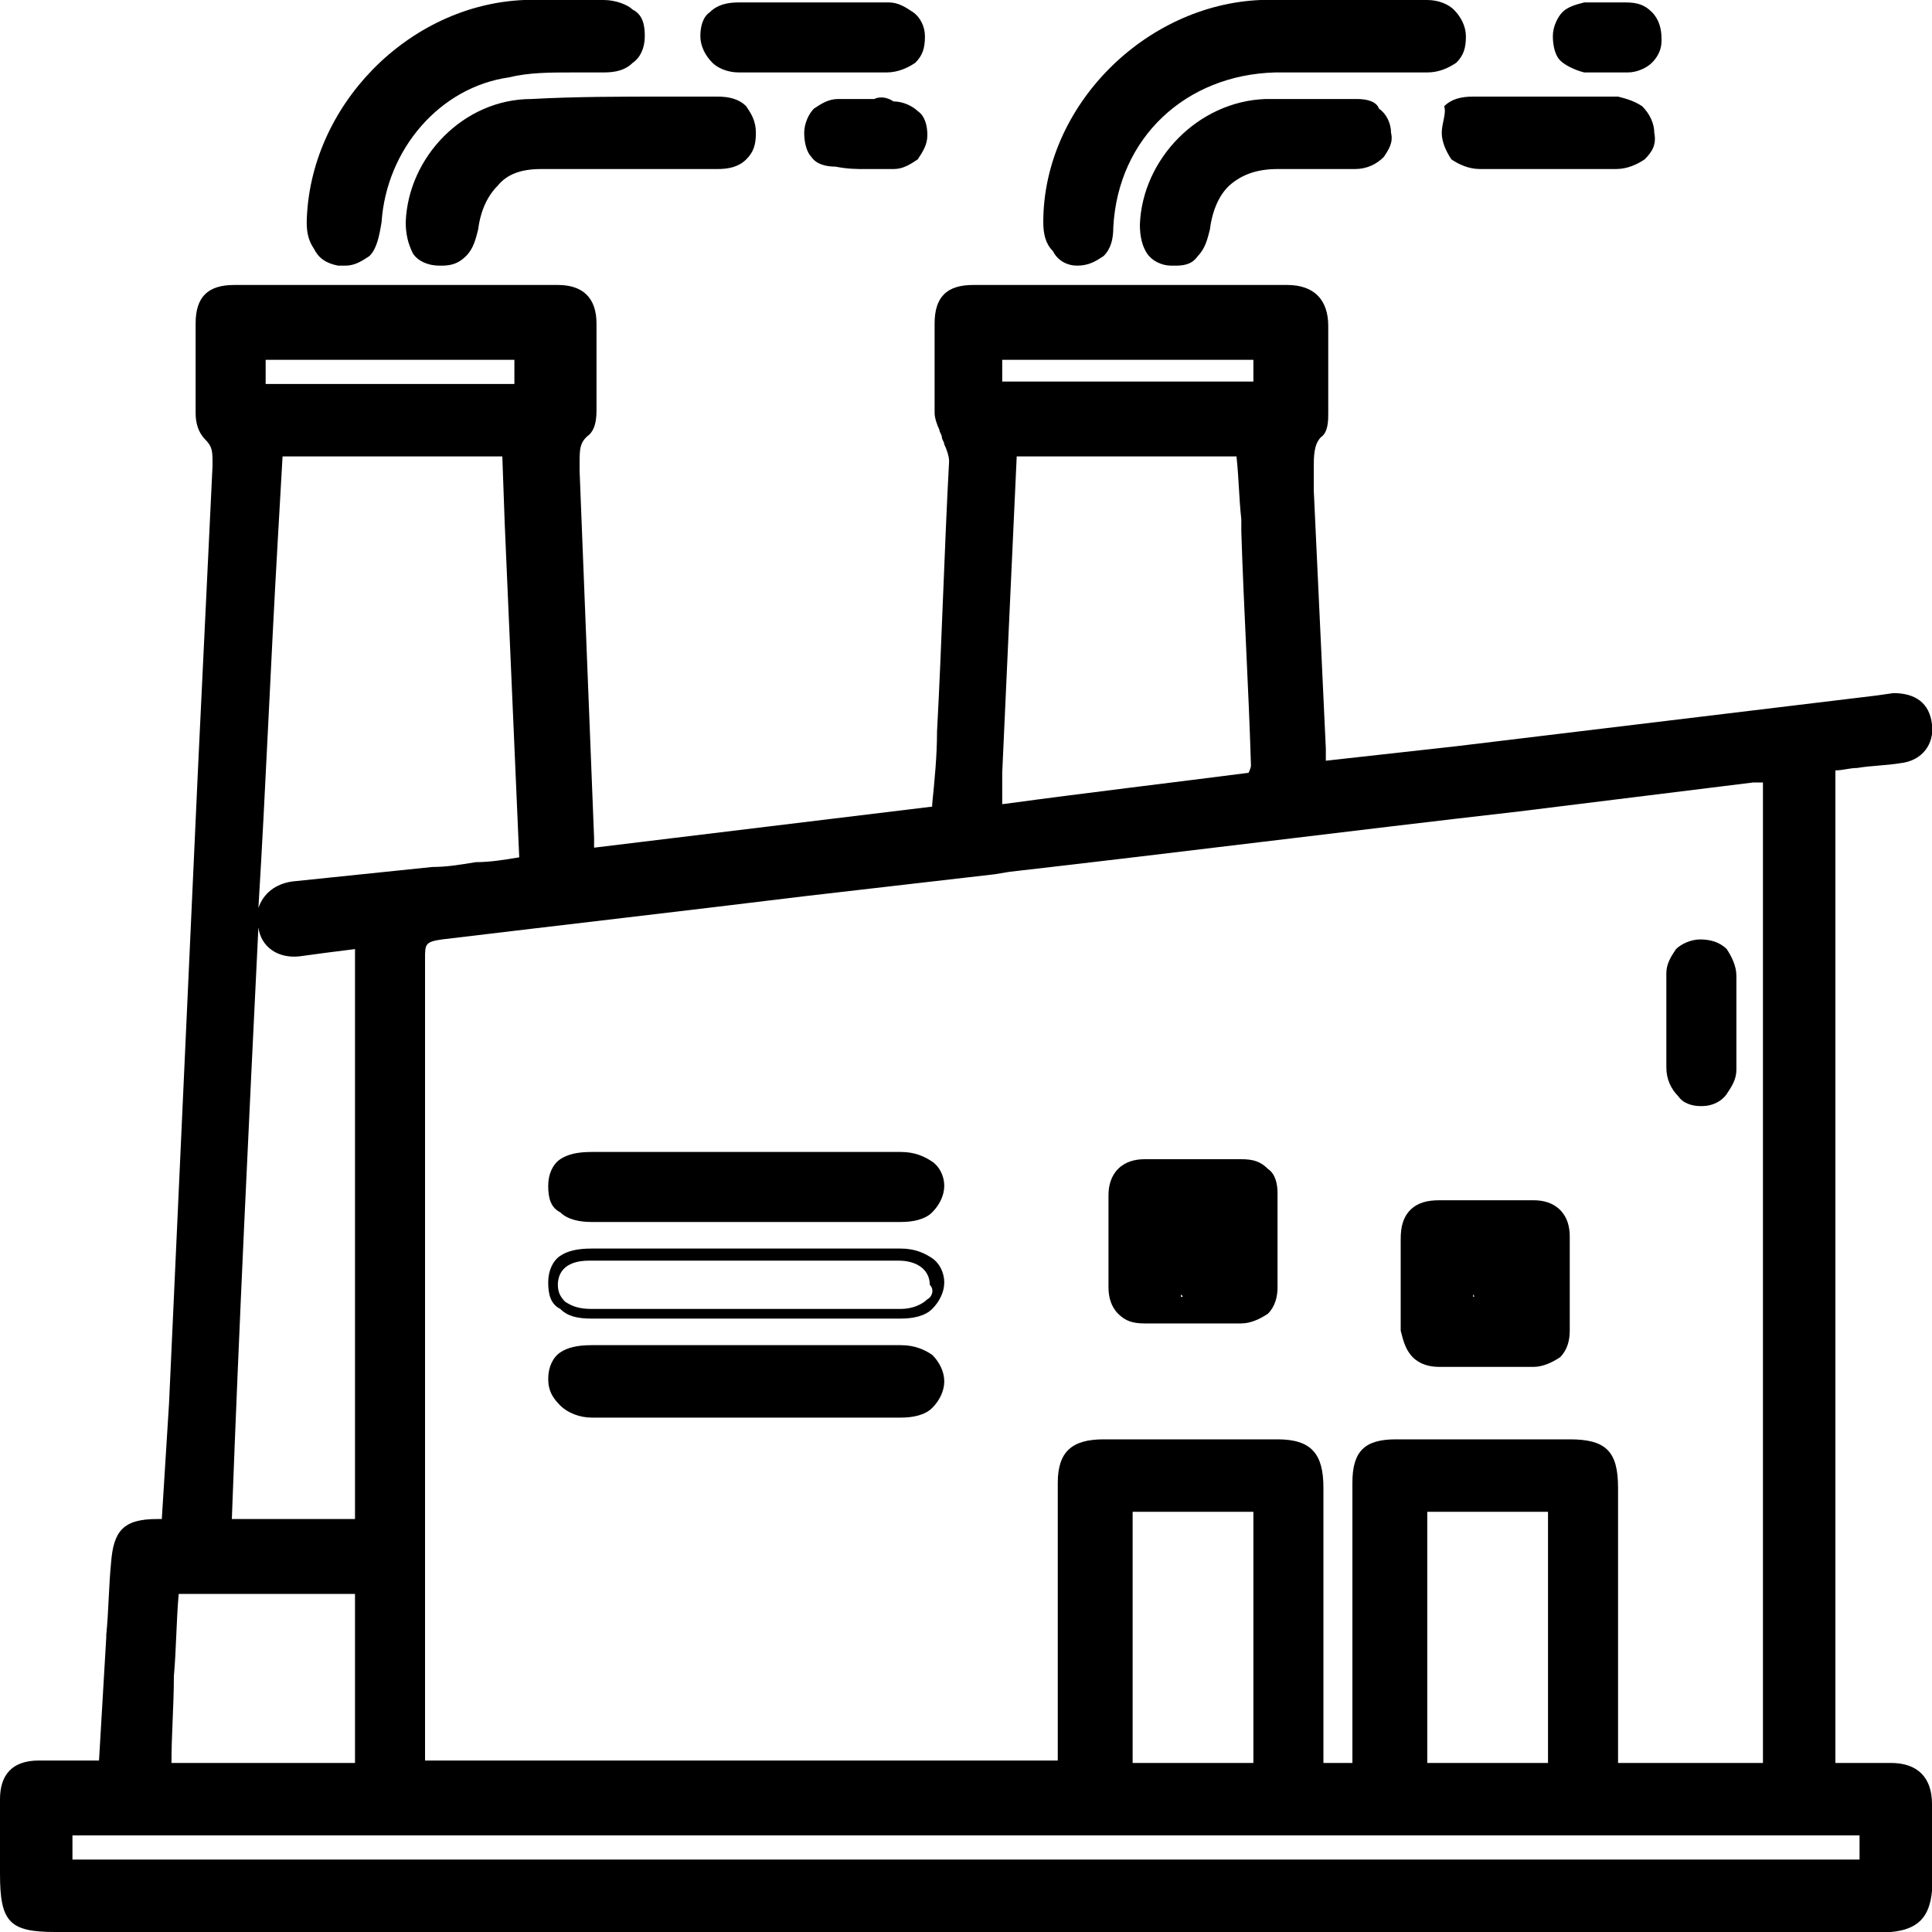
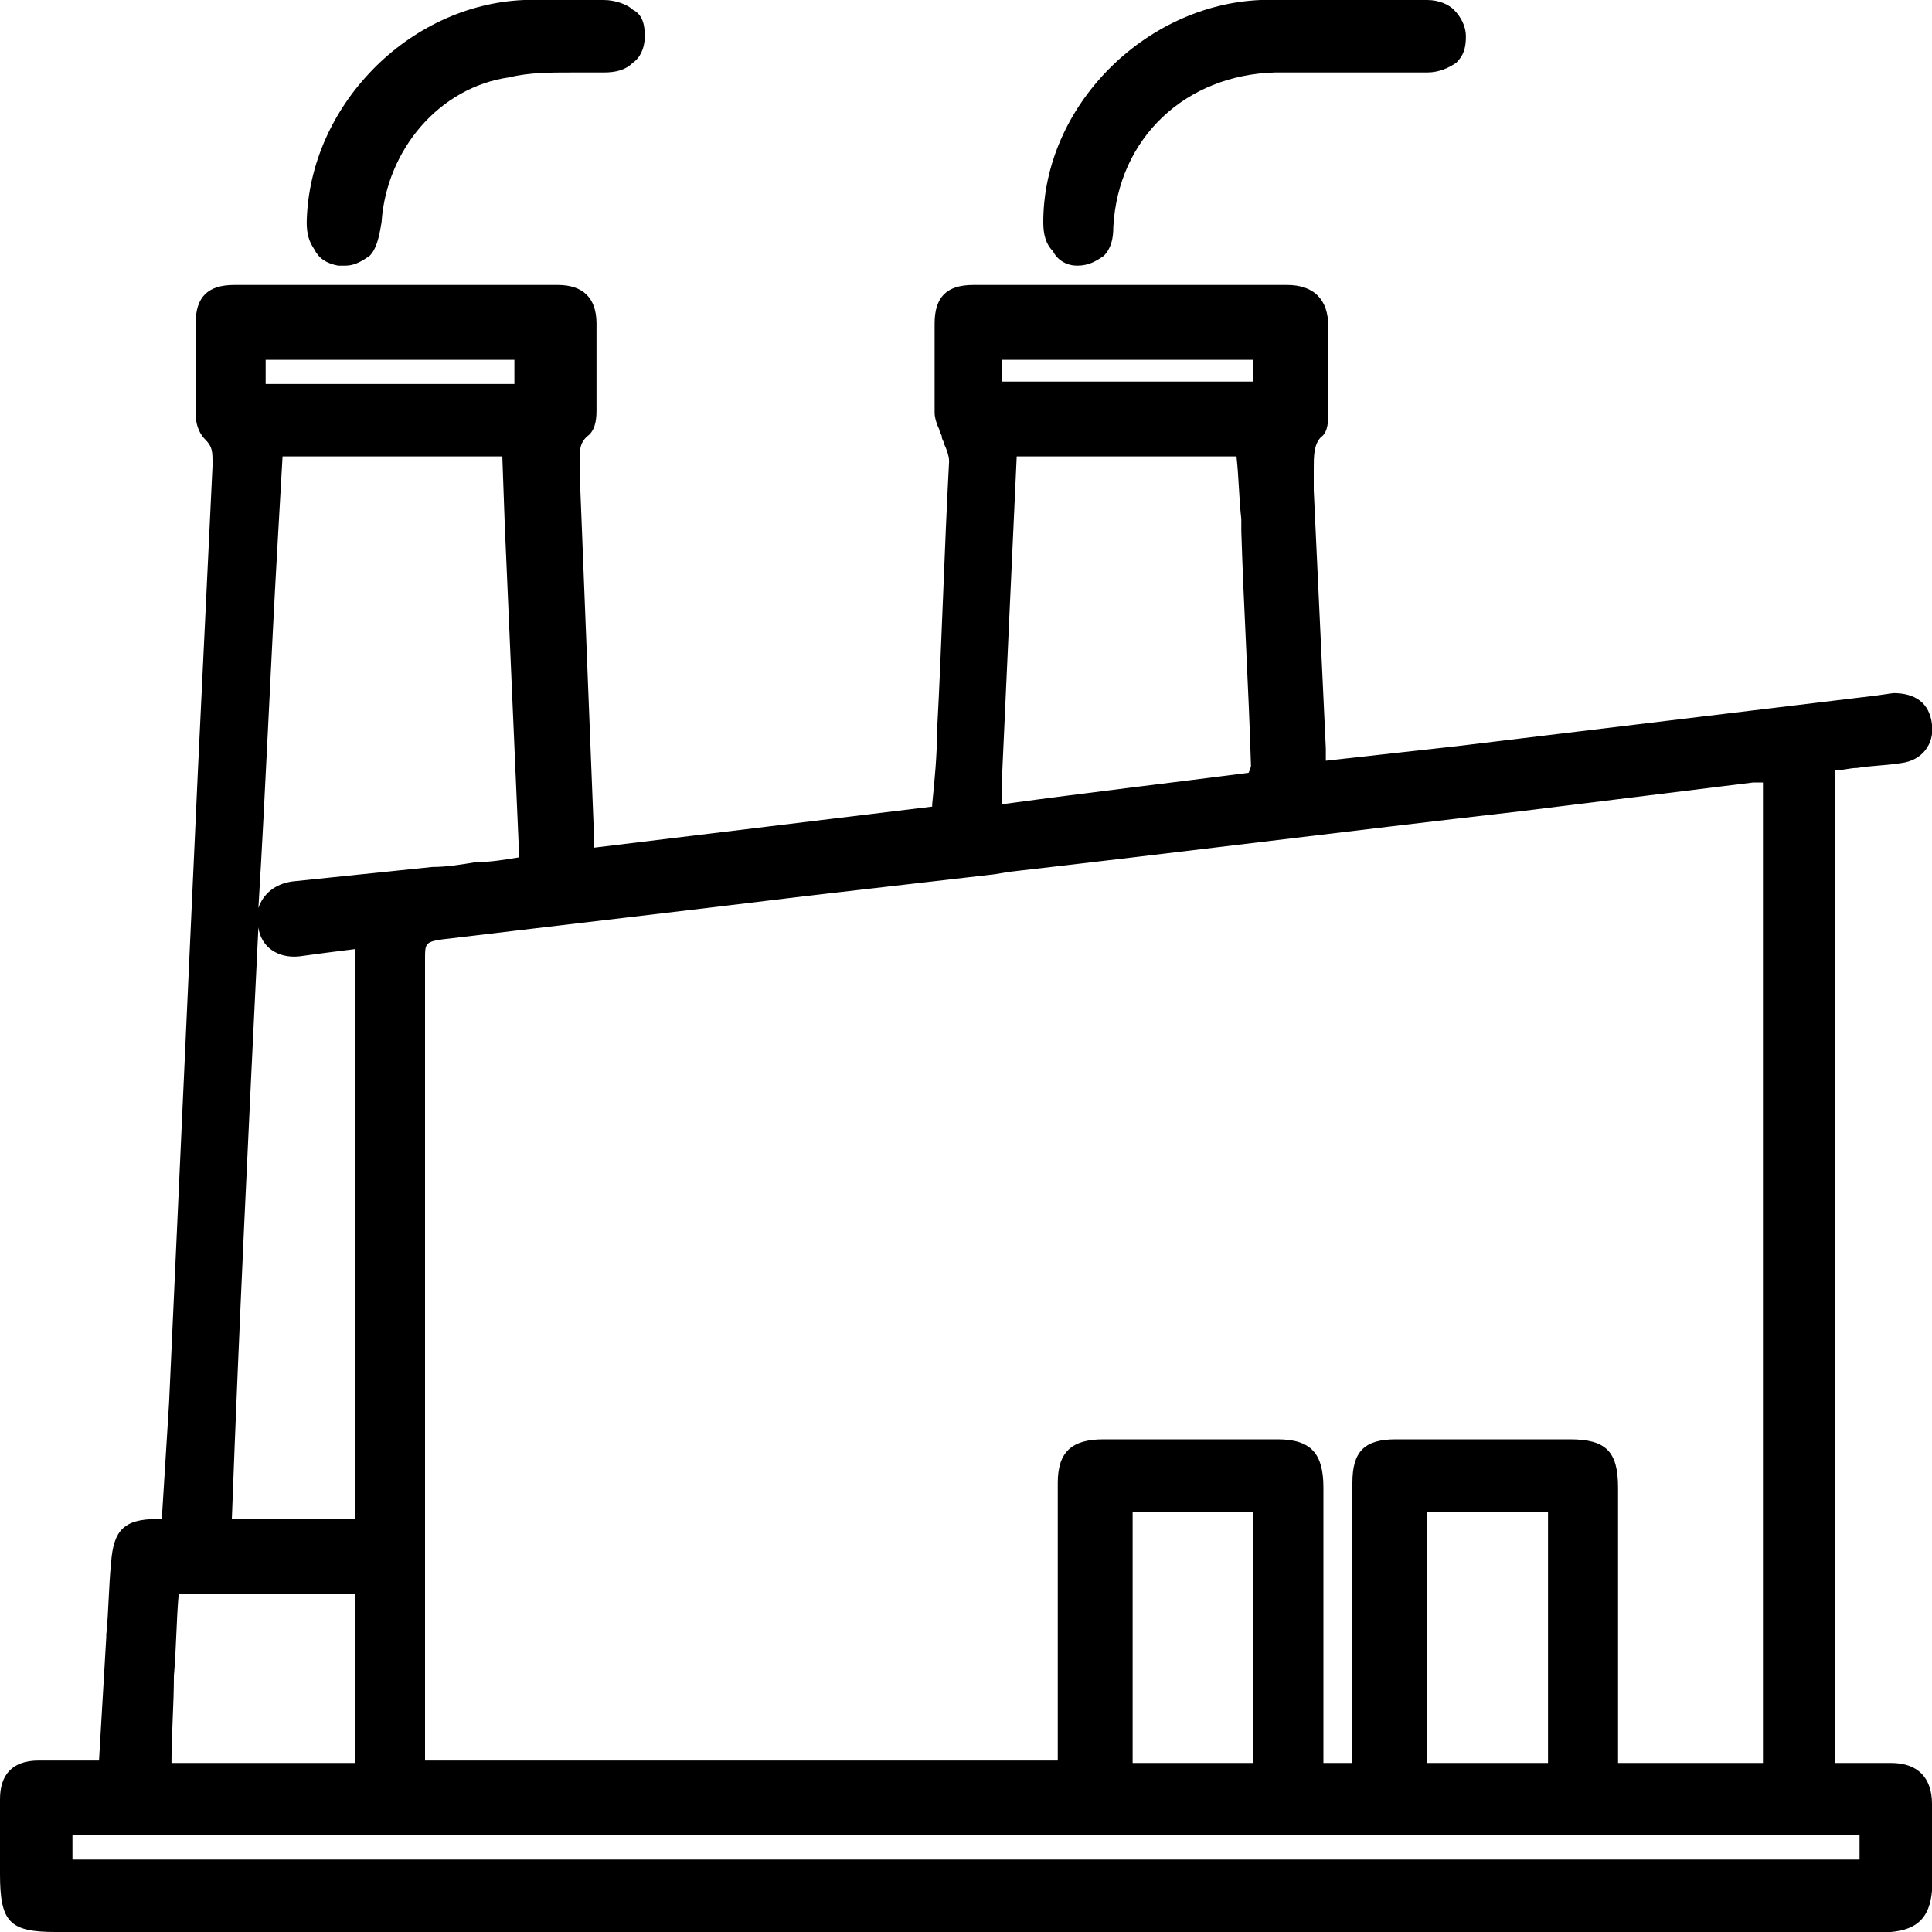
<svg xmlns="http://www.w3.org/2000/svg" xml:space="preserve" id="Layer_1" x="0" y="0" style="enable-background:new 0 0 80 80" version="1.1" viewBox="0 0 80 80">
  <path d="M78.3 73H76V31.9c.3 0 .6-.1.9-.1.6-.1 1.2-.1 1.8-.2.9-.1 1.4-.8 1.3-1.6-.1-.9-.7-1.3-1.6-1.3l-.7.1-17.4 2.1-5.4.6V31l-.5-10.7v-.9c0-.5 0-1 .3-1.3.3-.2.3-.7.3-1v-3.6c0-1.1-.6-1.7-1.7-1.7h-13c-1.1 0-1.6.5-1.6 1.6v3.7c0 .2.1.5.2.7 0 .1.1.2.1.3 0 .1.1.2.1.3.1.2.2.5.2.7-.2 3.7-.3 7.5-.5 11.2 0 1-.1 2-.2 3v.1l-14 1.7v-.4c-.1-2.5-.2-5-.3-7.6-.1-2.5-.2-5-.3-7.6v-.3c0-.6 0-.9.4-1.2.2-.2.3-.5.3-1v-3.6c0-1.1-.6-1.6-1.6-1.6H9.7c-1.1 0-1.6.5-1.6 1.6v3.7c0 .4.1.8.4 1.1.3.3.3.5.3 1v.1c-.2 4.2-.4 8.3-.6 12.5-.4 8.8-.8 17.6-1.2 26.3l-.3 4.8h-.2c-1.4 0-1.8.5-1.9 1.8-.1 1-.1 2-.2 3v.1l-.3 5.1H1.6c-1.1 0-1.6.6-1.6 1.6v3.1c0 2 .4 2.4 2.3 2.4h76c1.1-.1 1.6-.6 1.7-1.7v-3.6c0-1.1-.6-1.7-1.7-1.7zM41.5 14.9h10.4v.9H41.5v-.9zm0 17.1c.2-4.5.4-8.7.6-13.1h9.1c.1.9.1 1.7.2 2.6v.5c.1 3.2.3 6.4.4 9.7 0 .1-.1.3-.1.3-3.1.4-6.5.8-10.2 1.3V32zm-8.1 5.1 7.8-.9.6-.1c7-.8 14.1-1.7 21.1-2.5 3.2-.4 6.5-.8 9.7-1.2h.4V73h-6V61.6c0-1.5-.5-2-2-2h-7.2c-1.3 0-1.8.5-1.8 1.8V73h-1.2V61.6c0-1.4-.5-2-1.9-2h-7.2c-1.3 0-1.9.5-1.9 1.8v11.5H17.6V39.7c0-.6 0-.7.7-.8 5-.6 10.2-1.2 15.1-1.8zm30.7 25.5V73h-5V62.6h5zm-12.2 0V73h-5V62.6h5zM11 14.9h10.3v1H11v-1zm.5 7.5.2-3.5h9.1l.1 2.8.6 13.8c-.6.1-1.2.2-1.8.2-.6.1-1.2.2-1.8.2-1 .1-1.9.2-2.9.3-1 .1-1.9.2-2.9.3-.7.1-1.2.5-1.4 1.1.3-4.9.5-10 .8-15.2zm-.8 16c.1.8.8 1.3 1.7 1.2.7-.1 1.5-.2 2.3-.3v23.6H9.6c.3-8.1.7-16.3 1.1-24.5zm-3.5 31c.1-1.1.1-2.3.2-3.4h7.3v7H7.1c0-1.2.1-2.4.1-3.6zM77 77H3v-1h74v1zM44.6 11c.5 0 .8-.2 1.1-.4.3-.3.4-.7.4-1.2.2-3.7 3-6.3 6.7-6.4H59.1c.5 0 .9-.2 1.2-.4.3-.3.4-.6.4-1.1 0-.4-.2-.8-.5-1.1-.2-.2-.6-.4-1.1-.4h-6.9c-4.8.2-9 4.4-9 9.2 0 .5.1.9.4 1.2.2.4.6.6 1 .6zM14 11h.3c.4 0 .7-.2 1-.4.3-.3.4-.8.5-1.4.2-3 2.4-5.6 5.3-6 .8-.2 1.7-.2 2.6-.2H25c.5 0 .9-.1 1.2-.4.3-.2.5-.6.5-1.1 0-.5-.1-.9-.5-1.1C26 .2 25.5 0 25 0h-3.3c-4.8.2-8.9 4.4-9 9.2 0 .5.1.8.3 1.1.2.4.5.6 1 .7z" />
-   <path d="M22 4.1c-2.8 0-5.1 2.4-5.2 5.1 0 .5.1.9.3 1.3.2.3.6.5 1.1.5h.1c.4 0 .7-.1 1-.4.3-.3.4-.7.5-1.1.1-.8.4-1.4.8-1.8.4-.5 1-.7 1.8-.7h7.3c.5 0 .9-.1 1.2-.4.3-.3.4-.6.4-1.1s-.2-.8-.4-1.1c-.3-.3-.7-.4-1.2-.4h-2.2c-1.8 0-3.7 0-5.5.1zM56.2 4.1h-3.8c-2.8.1-5.1 2.5-5.2 5.2 0 .5.1.9.3 1.2.2.3.6.5 1 .5h.2c.4 0 .7-.1.9-.4.3-.3.4-.7.5-1.1.1-.8.4-1.5.9-1.9.5-.4 1.1-.6 1.9-.6h3.2c.5 0 .9-.2 1.2-.5.2-.3.4-.6.3-1 0-.4-.2-.8-.5-1-.1-.3-.5-.4-.9-.4zM30.6 3h6.1c.5 0 .9-.2 1.2-.4.3-.3.4-.6.4-1.1 0-.4-.2-.8-.5-1-.3-.2-.6-.4-1-.4H30.6c-.5 0-.9.1-1.2.4-.3.2-.4.6-.4 1s.2.8.5 1.1c.2.2.6.4 1.1.4zM59.7 5.5c0 .4.2.8.4 1.1.3.2.7.4 1.2.4h5.6c.5 0 .9-.2 1.2-.4.3-.3.5-.6.4-1.1 0-.4-.2-.8-.5-1.1-.3-.2-.6-.3-1-.4h-6c-.5 0-.9.1-1.2.4.1.3-.1.7-.1 1.1zM36.2 4.1h-1.5c-.4 0-.7.2-1 .4-.2.2-.4.6-.4 1s.1.8.3 1c.2.3.6.4 1 .4.5.1.9.1 1.2.1H37c.4 0 .7-.2 1-.4.2-.3.4-.6.4-1s-.1-.8-.4-1c-.2-.2-.6-.4-1-.4-.3-.2-.6-.2-.8-.1zM65.6 3h1.8c.4 0 .8-.2 1-.4.2-.2.4-.5.4-.9v-.1c0-.4-.1-.8-.4-1.1-.3-.3-.6-.4-1.1-.4h-1.7c-.4.1-.7.2-.9.4-.2.2-.4.6-.4 1s.1.8.3 1c.2.2.6.4 1 .5zM45.9 53.2c0 .1 0 .1 0 0 0 .1 0 .1 0 0 0 .1 0 .1 0 0 0 .1 0 .1 0 0 0 .1 0 .1 0 0 0 .1 0 .1 0 0v.1c0 .4.1.8.4 1.1.3.3.6.4 1.1.4h4c.4 0 .8-.2 1.1-.4.3-.3.4-.7.4-1.1v-3.9c0-.4-.1-.8-.4-1-.3-.3-.6-.4-1.1-.4h-4c-.4 0-.8.1-1.1.4-.3.3-.4.7-.4 1.1v3.7zm6.6 1.9zm-3.6-1.4s0-.1 0 0c0-.1 0-.1 0 0 0-.1 0-.1 0 0 0-.1 0-.1 0 0 0-.1 0-.1 0 0 0-.1 0-.1 0 0 0-.1 0-.1 0 0 0-.1 0-.1 0 0 0-.1 0-.1 0 0 0-.1 0-.1 0 0 0-.1 0-.1 0 0 0-.1 0-.1 0 0 0-.1 0-.1 0 0 0-.1 0-.1 0 0 0-.1 0-.1 0 0 0-.1 0-.1 0 0 0-.1 0-.1 0 0 0-.1 0-.1 0 0 0-.1 0-.1 0 0 0-.1 0-.1 0 0 0-.1 0-.1 0 0 0-.1 0-.1 0 0 0-.1 0-.1 0 0 0-.1 0-.1 0 0 0-.1 0-.1 0 0v-.1c.1.1.1.1 0 .1.1 0 .1 0 0 0 .1 0 .1 0 0 0 .1 0 .1 0 0 0 .1 0 .1 0 0 0 .1 0 .1 0 0 0 .1 0 .1 0 0 0 .1 0 .1 0 0 0 .1 0 .1 0 0 0 .1 0 .1 0 0 0 .1 0 .1 0 0 0zM58.5 56.2c.3.3.7.4 1.1.4h3.9c.4 0 .8-.2 1.1-.4.3-.3.4-.7.4-1.1v-3.9c0-.4-.1-.8-.4-1.1-.3-.3-.7-.4-1.1-.4h-3.9c-.5 0-.9.1-1.2.4-.3.3-.4.7-.4 1.2v3.8c.1.4.2.8.5 1.1zm5 .1zM61 53.7c0-.1 0-.1 0 0 0-.1 0-.1 0 0 0-.1 0-.1 0 0 0-.1 0-.1 0 0 0-.1 0-.1 0 0 0-.1 0-.1 0 0 0-.1 0-.1 0 0 0-.1 0-.1 0 0 0-.1 0-.1 0 0 0-.1 0-.1 0 0 0-.1 0-.1 0 0 0-.1 0-.1 0 0 0-.1 0-.1 0 0 0-.1 0-.1 0 0 0-.1 0-.1 0 0 0-.1 0-.1 0 0 0-.1 0-.1 0 0 0-.1 0-.1 0 0 0-.1 0-.1 0 0 0-.1 0-.1 0 0 0-.1 0-.1 0 0 0-.1 0-.1 0 0 0-.1 0-.1 0 0 0-.1 0-.1 0 0 0-.1 0-.1 0 0 0-.1 0-.1 0 0 0-.1 0-.1 0 0 0-.1 0-.1 0 0 0-.1 0-.1 0 0 0-.1 0-.1 0 0 0-.1 0-.1 0 0 0-.1 0-.1 0 0 0-.1 0-.1 0 0v-.1s.1.1 0 .1c.1 0 .1 0 0 0 .1 0 .1 0 0 0 .1 0 .1 0 0 0 .1 0 .1 0 0 0 .1 0 .1 0 0 0 .1 0 .1 0 0 0 .1 0 .1 0 0 0 .1 0 .1 0 0 0 .1 0 .1 0 0 0 .1 0 .1 0 0 0 .1 0 .1 0 0 0 .1 0 .1 0 0 0 .1 0 .1 0 0 0 .1 0 .1 0 0 0 .1 0 .1 0 0 0 .1 0 .1 0 0 0 .1 0 .1 0 0 0 .1 0 .1 0 0 0 .1 0 .1 0 0 0 .1 0 .1 0 0 0 .1 0 .1 0 0 0 .1 0 .1 0 0 0 .1 0 .1 0 0 0 .1 0 .1 0 0 0 .1 0 .1 0 0 0 .1 0 .1 0 0 0 .1 0 .1 0 0 0 .1 0 .1 0 0 0 .1 0 .1 0 0 0zM24.5 50.6h12.8c.5 0 1-.1 1.3-.4.3-.3.5-.7.5-1.1 0-.4-.2-.8-.5-1-.3-.2-.7-.4-1.3-.4H24.5c-.6 0-1 .1-1.3.3-.3.2-.5.6-.5 1.1 0 .5.1.9.5 1.1.3.3.8.4 1.3.4zM38.6 52.1c-.3-.2-.7-.4-1.3-.4H24.5c-.6 0-1 .1-1.3.3-.3.2-.5.6-.5 1.1 0 .5.1.9.5 1.1.3.3.7.4 1.3.4h12.8c.5 0 1-.1 1.3-.4.3-.3.5-.7.5-1.1 0-.4-.2-.8-.5-1zm-.2 1.7c-.2.2-.6.4-1.1.4H24.5c-.5 0-.8-.1-1.1-.3-.2-.2-.3-.4-.3-.7 0-.4.2-1 1.3-1h12.8c.8 0 1.3.4 1.3 1 .2.2.1.5-.1.6zM24.5 58.7h12.8c.5 0 1-.1 1.3-.4.3-.3.5-.7.5-1.1 0-.4-.2-.8-.5-1.1-.3-.2-.7-.4-1.3-.4H24.5c-.6 0-1 .1-1.3.3-.3.2-.5.6-.5 1.1 0 .5.2.8.5 1.1.3.3.8.5 1.3.5zM70.4 45.8h.1c.4 0 .8-.2 1-.5.2-.3.4-.6.4-1V40.4c0-.4-.2-.8-.4-1.1-.3-.3-.7-.4-1.1-.4-.4 0-.8.2-1 .4-.2.3-.4.6-.4 1v3.9c0 .5.2.9.5 1.2.2.3.6.4.9.4z" />
</svg>